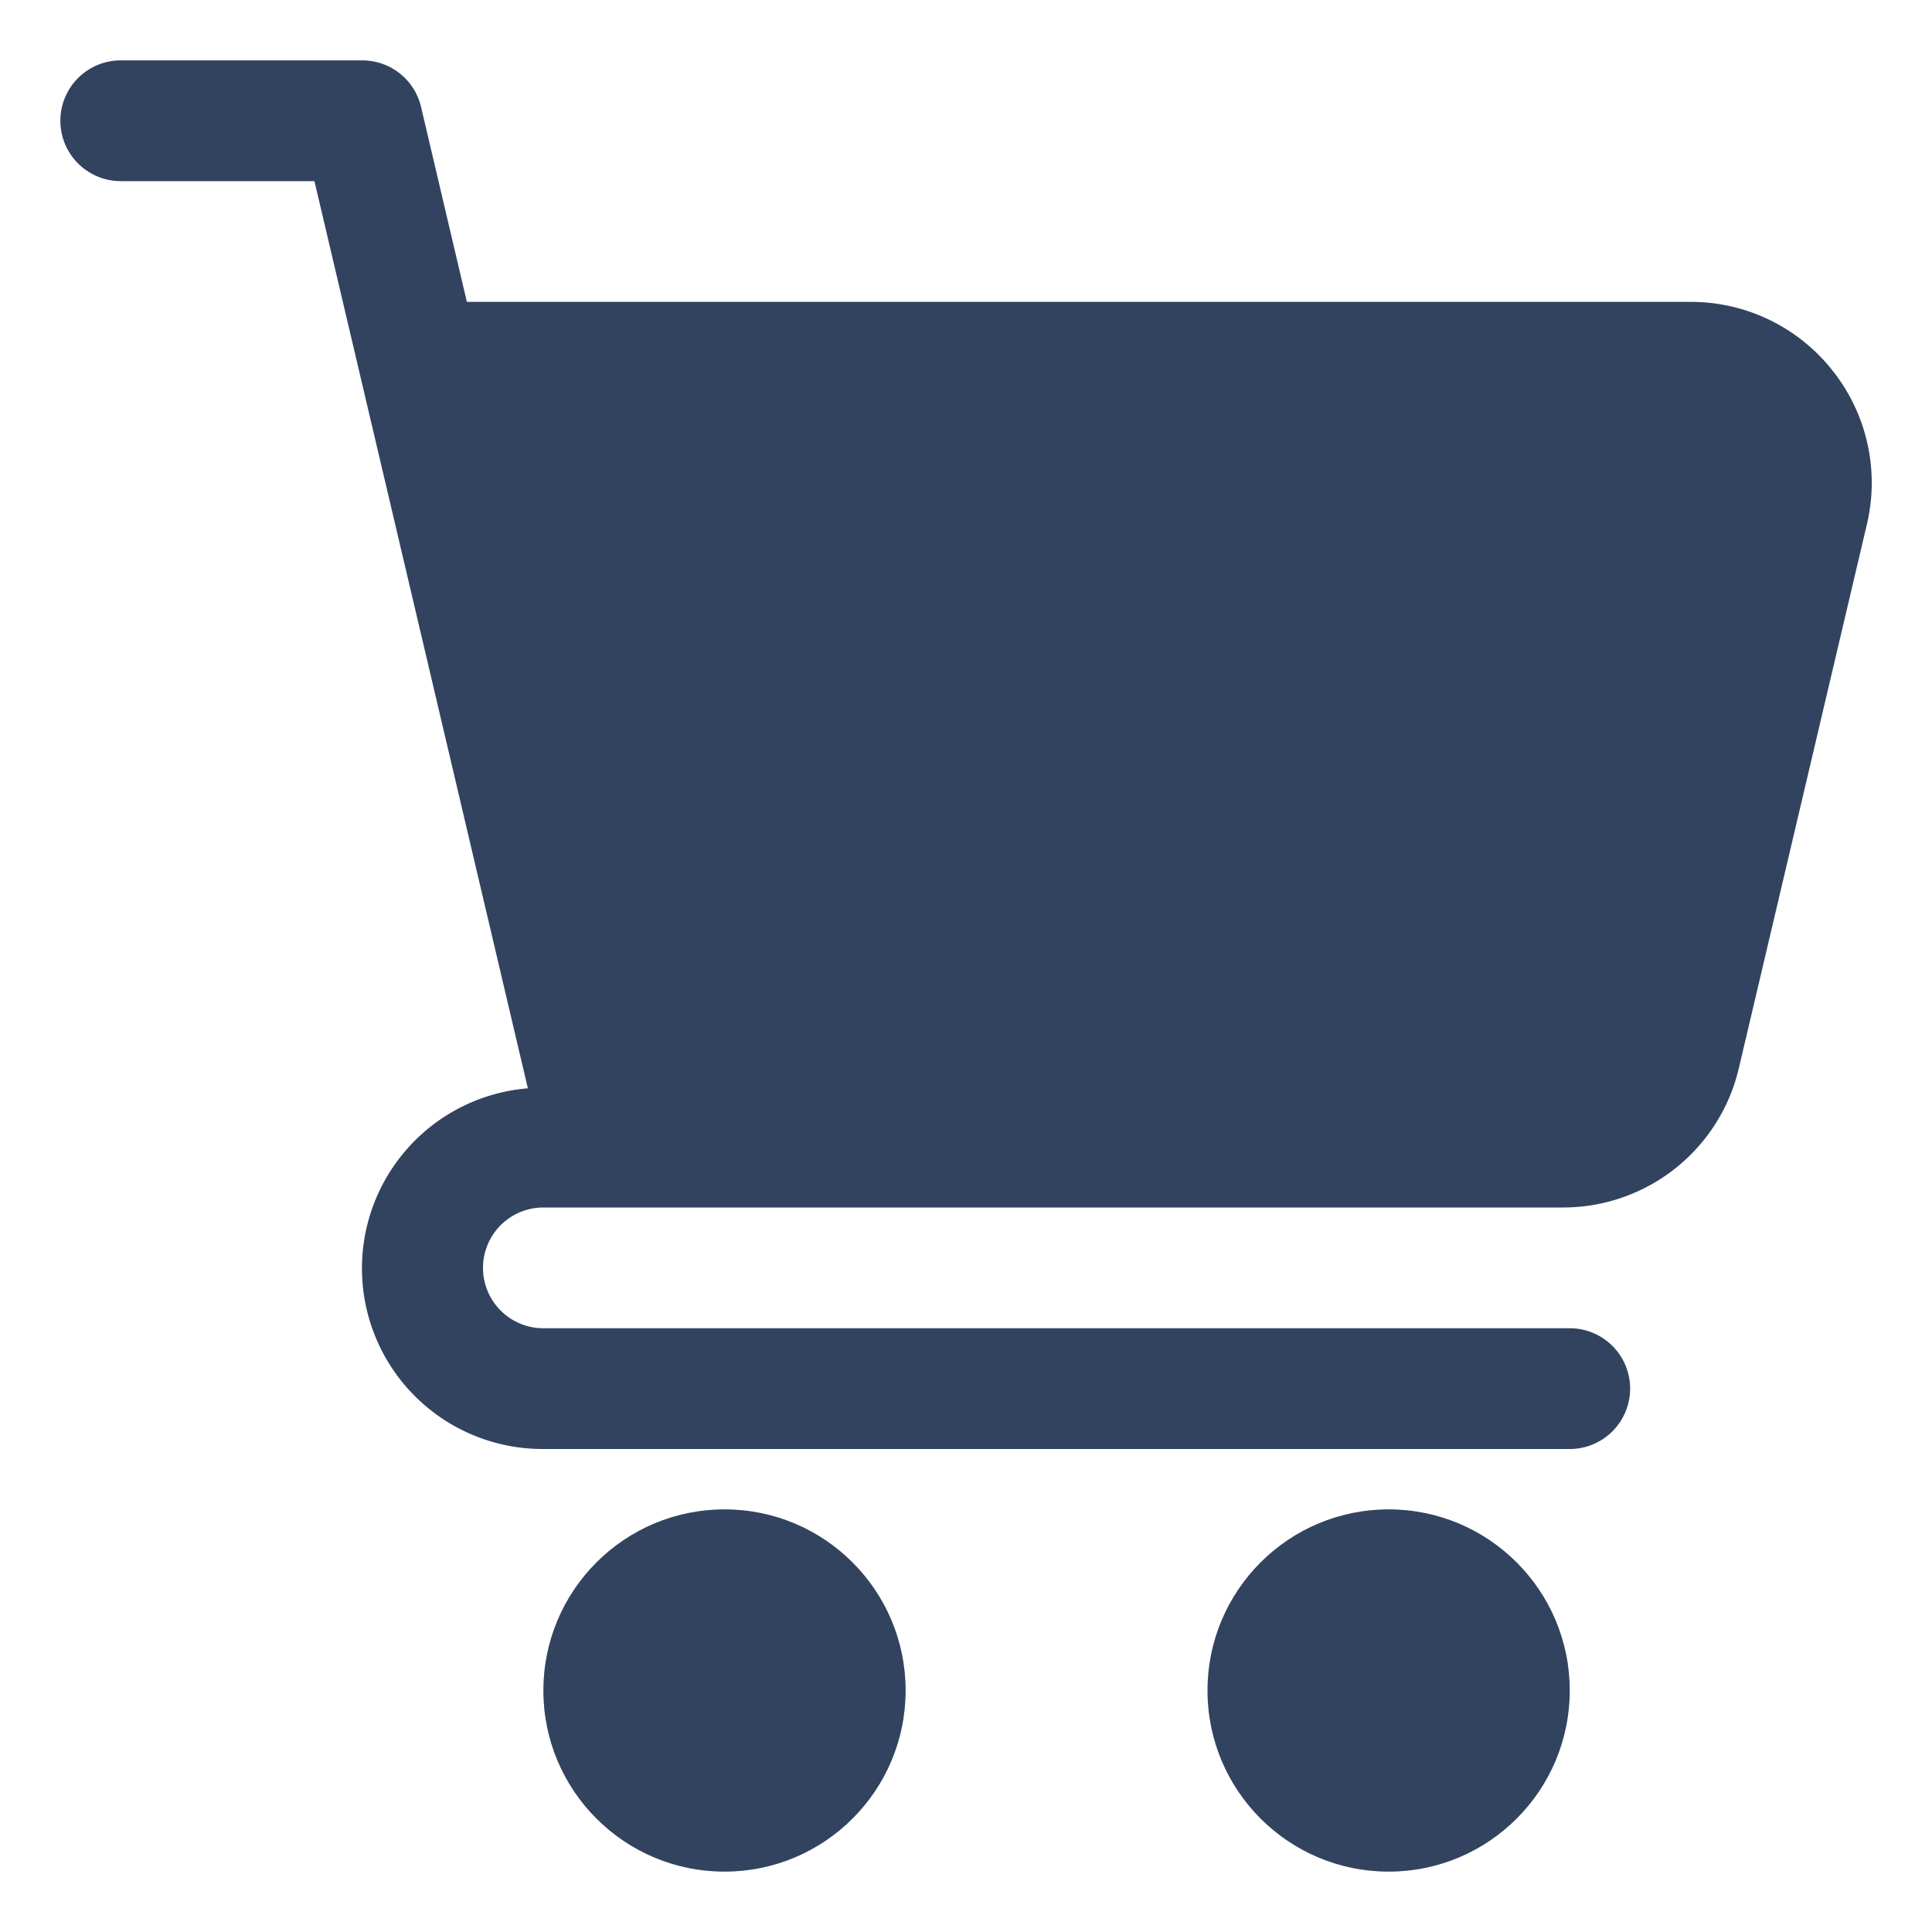
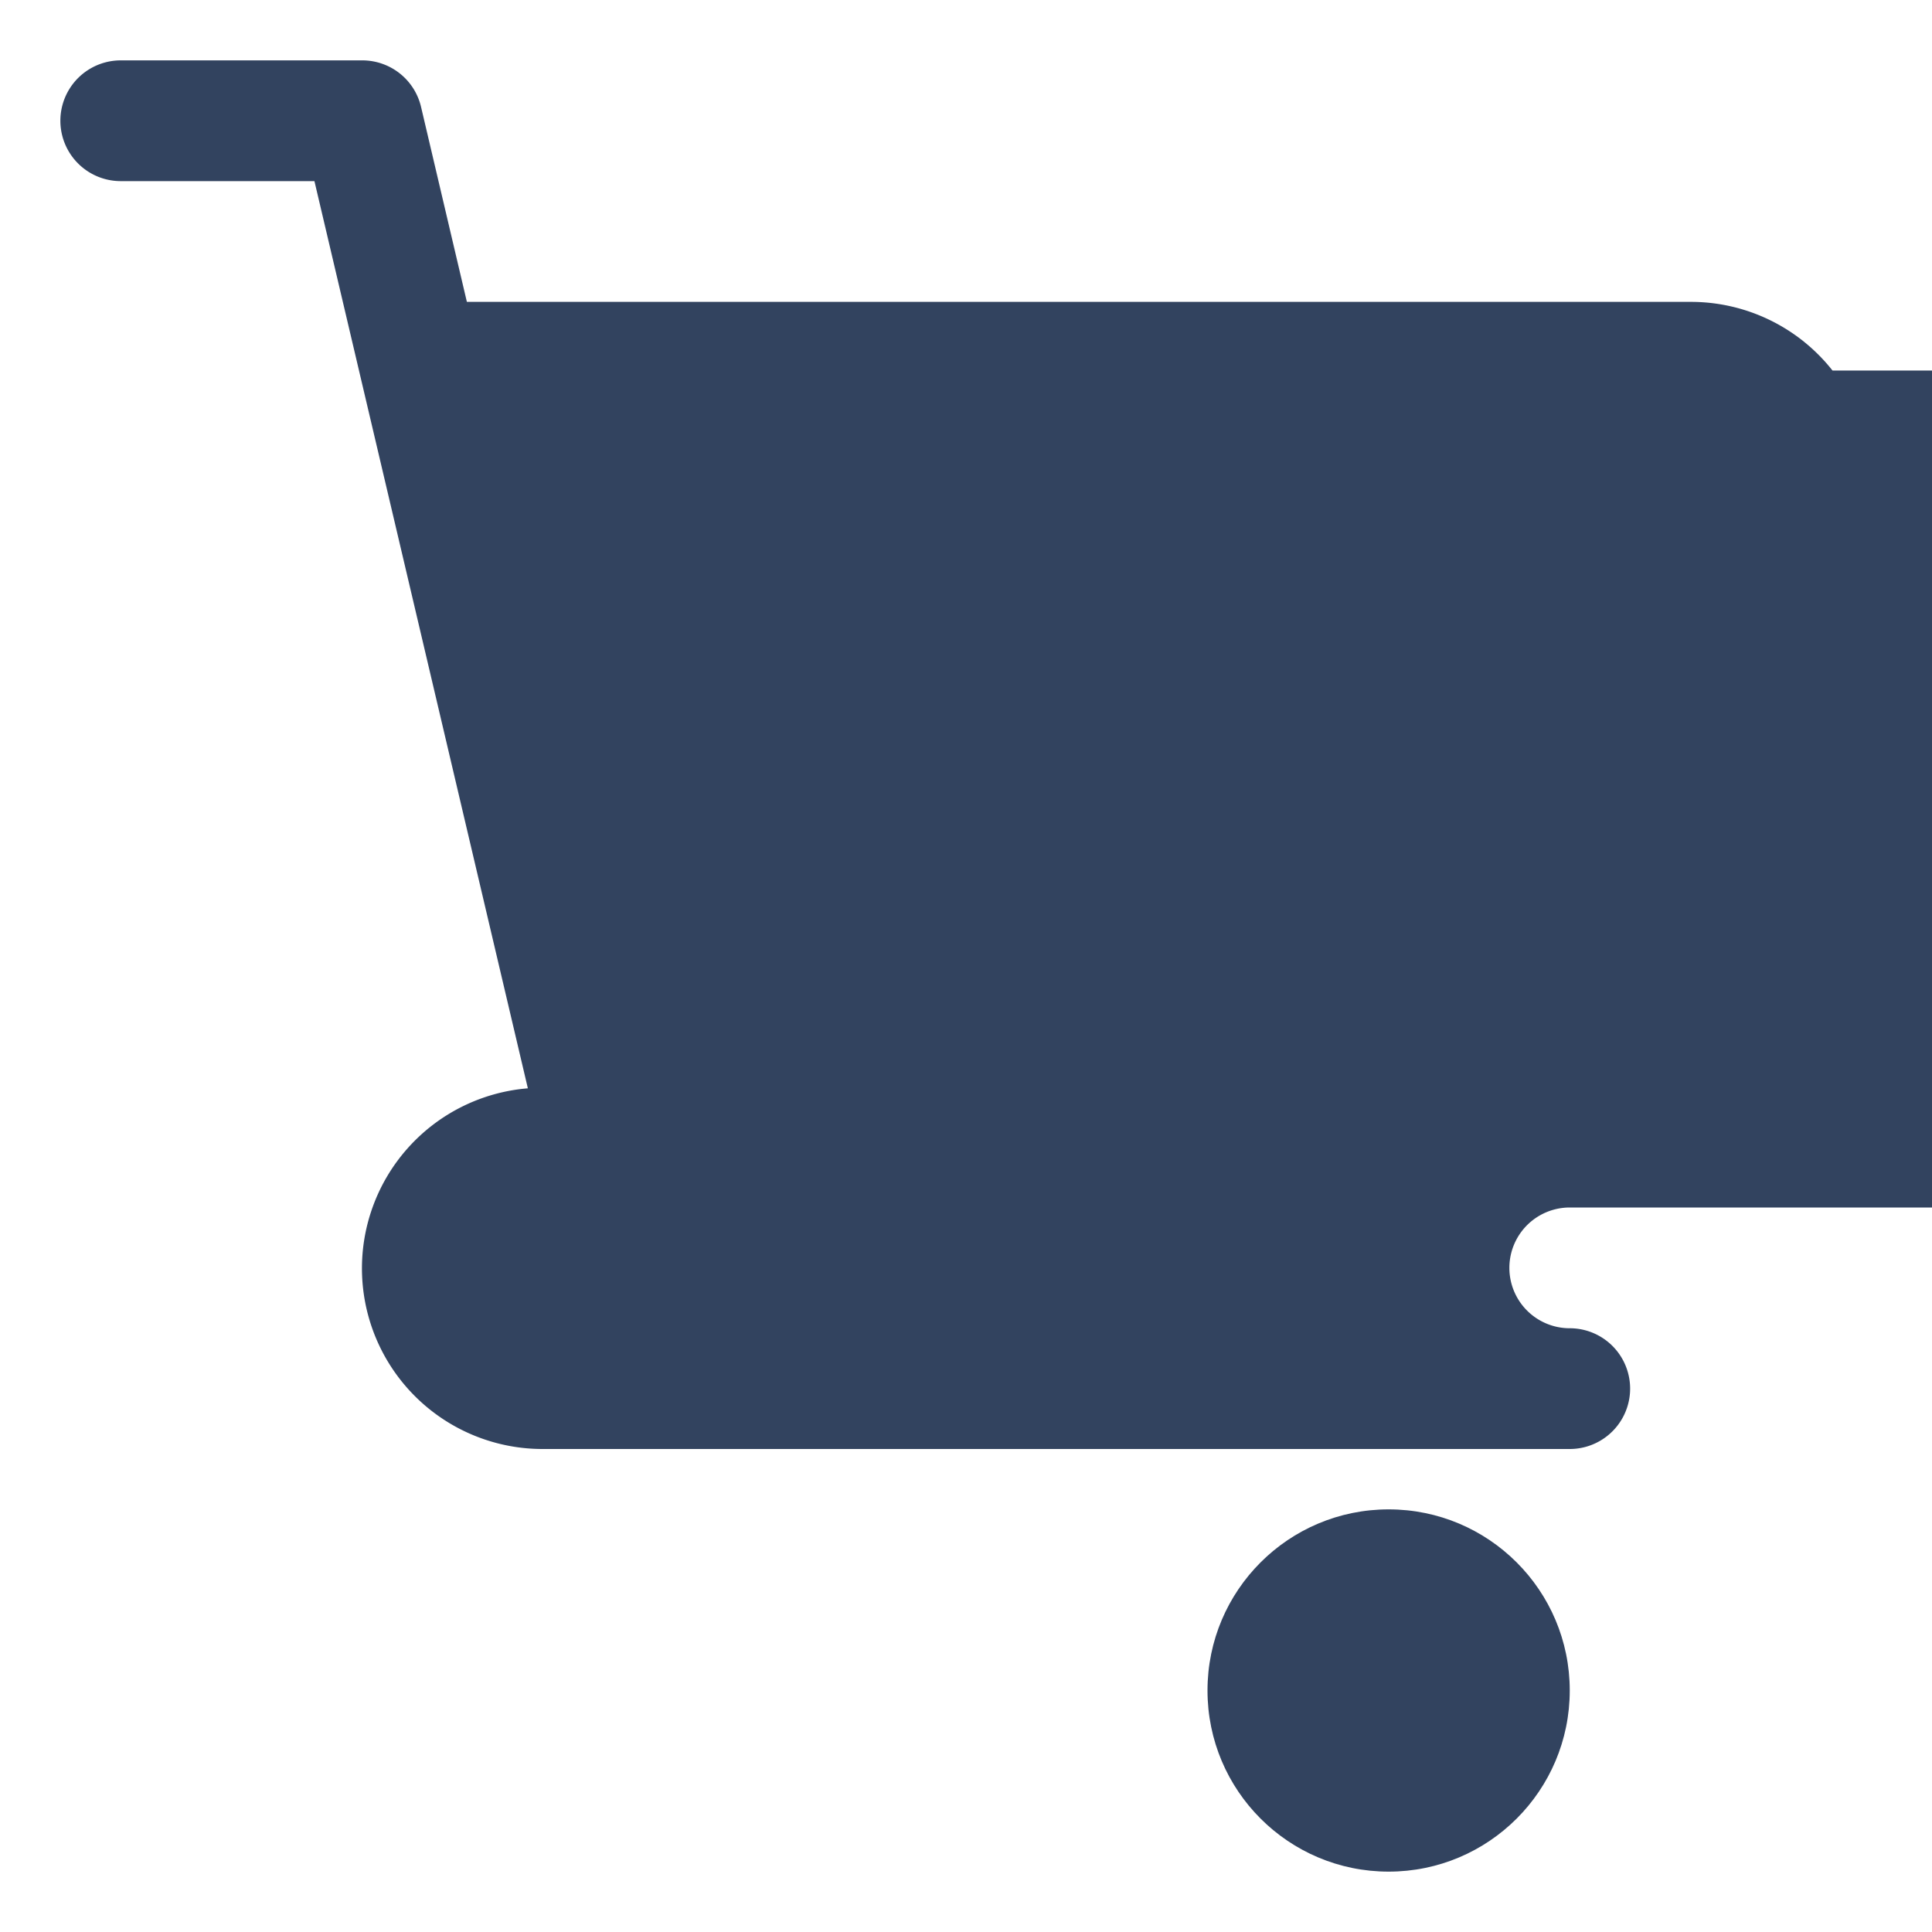
<svg xmlns="http://www.w3.org/2000/svg" version="1.1" width="512" height="512" x="0" y="0" viewBox="0 0 32 32" style="enable-background:new 0 0 512 512" xml:space="preserve" class="">
  <g>
-     <path d="M30.352 6.137A2.987 2.987 0 0 0 28 5H7.733l-.759-3.229A1 1 0 0 0 6 1H2a1 1 0 0 0 0 2h3.208l3.535 15.026A2.992 2.992 0 0 0 9 24h17a1 1 0 0 0 0-2H9a1 1 0 0 1 0-2h16.882a2.99 2.99 0 0 0 2.92-2.313l2.119-9a2.986 2.986 0 0 0-.569-2.55z" fill="#32435f" opacity="1" data-original="#000000" class="" />
+     <path d="M30.352 6.137A2.987 2.987 0 0 0 28 5H7.733l-.759-3.229A1 1 0 0 0 6 1H2a1 1 0 0 0 0 2h3.208l3.535 15.026A2.992 2.992 0 0 0 9 24h17a1 1 0 0 0 0-2a1 1 0 0 1 0-2h16.882a2.99 2.99 0 0 0 2.92-2.313l2.119-9a2.986 2.986 0 0 0-.569-2.55z" fill="#32435f" opacity="1" data-original="#000000" class="" />
    <circle cx="23" cy="28" r="3" fill="#32435f" opacity="1" data-original="#000000" class="" />
-     <circle cx="12" cy="28" r="3" fill="#32435f" opacity="1" data-original="#000000" class="" />
  </g>
</svg>